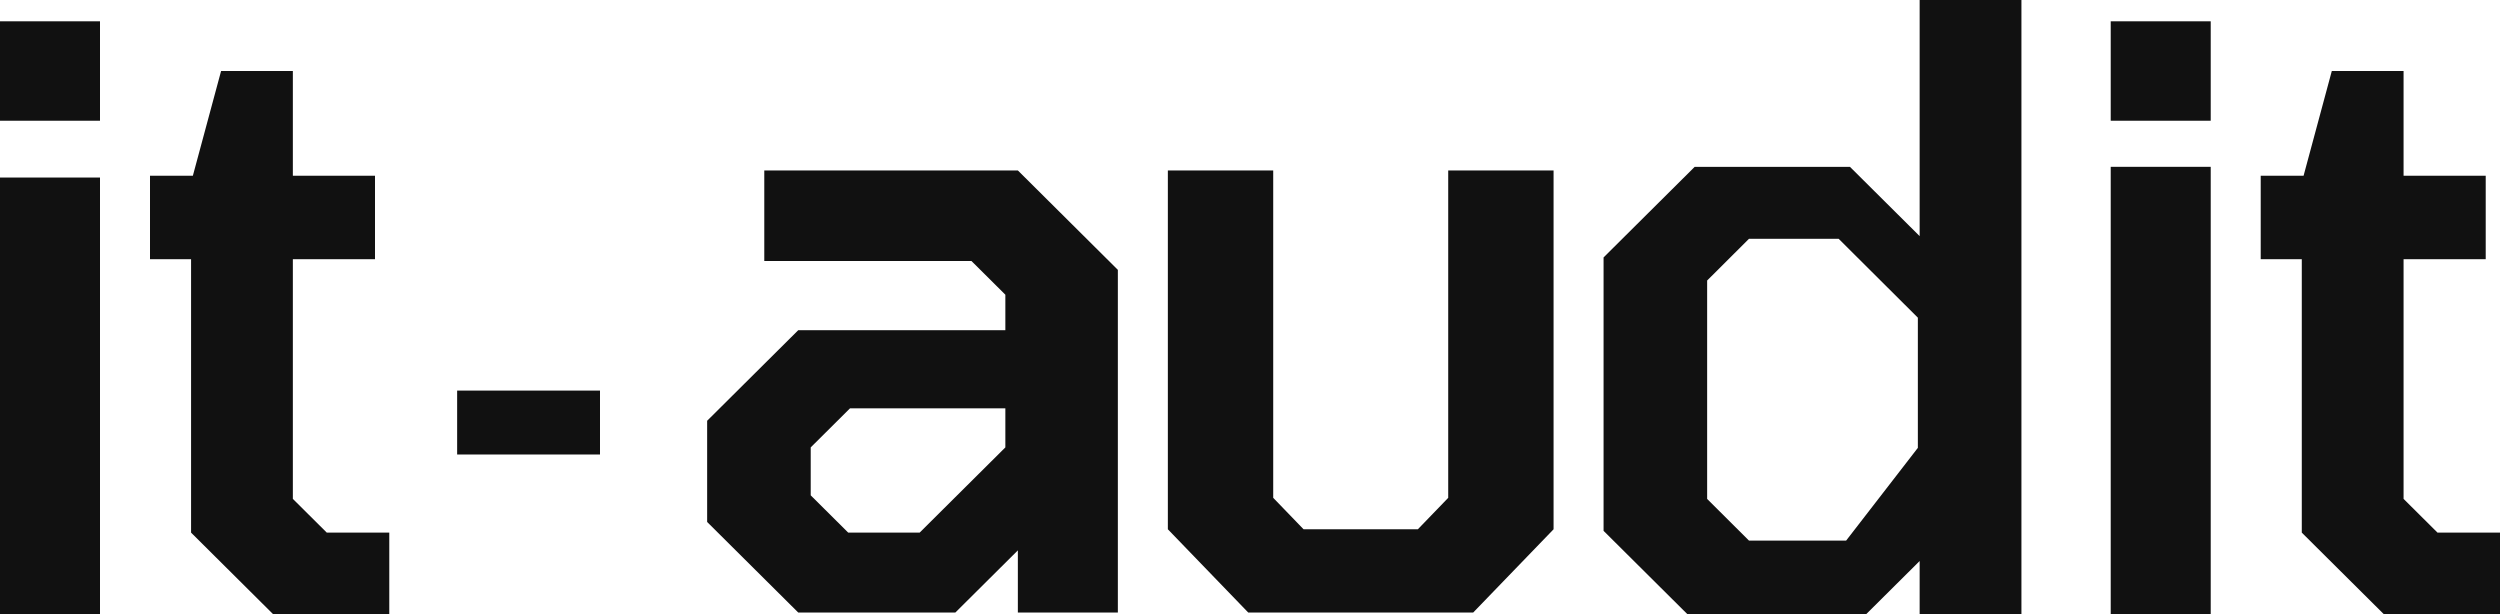
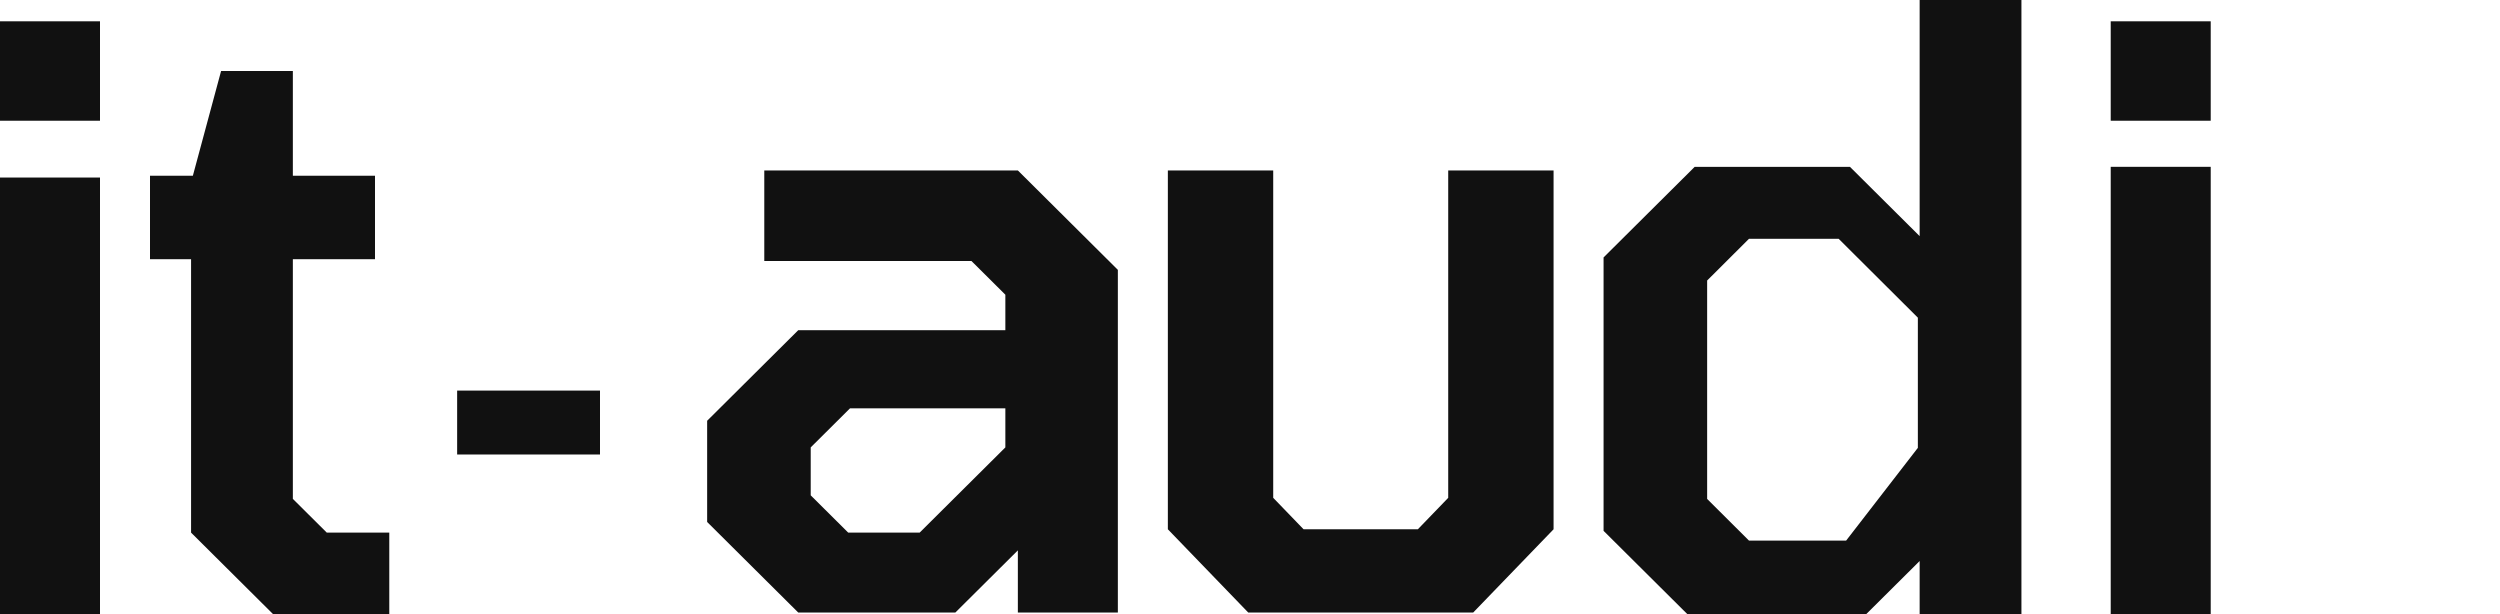
<svg xmlns="http://www.w3.org/2000/svg" width="700" height="172" viewBox="0 0 700 172" fill="none">
  <path d="M28 172H0V49.711H28V172Z" fill="#111111" />
  <path d="M82 49.214H105V72.578H82V139.688L91.5 149.133H109V172H76.5L53.5 149.133V72.578H42V49.214H54L61.904 19.885H82V49.214Z" fill="#111111" />
  <path fill-rule="evenodd" clip-rule="evenodd" d="M566 172H537.5V157.086L522.5 172H472.5L449 148.636V72.081L474.5 46.728H518L537.5 66.115V0H566V172ZM478 78.543V139.701L489.717 151.369H516.915L537 125.4V88.948L514.822 66.861H489.717L478 78.543Z" fill="#111111" />
  <path d="M619 172H591V46.711H619V172Z" fill="#111111" />
-   <path d="M673 49.214H696V72.578H673V139.688L682.5 149.133H700V172H667.5L644.5 149.133V72.578H633V49.214H645L652.904 19.885H673V49.214Z" fill="#111111" />
  <path fill-rule="evenodd" clip-rule="evenodd" d="M313 75.561V171.503H285V154.104L267.5 171.503H223.5L198 146.15V117.815L223.5 92.463H281.5V82.52L272 73.075H214V47.723H285L313 75.561ZM227 125.271V138.693L237.5 149.133H257.5L281.5 125.271V114.335H238L227 125.271Z" fill="#111111" />
  <path d="M356.5 139.393L365 148.197H397L405.5 139.393V47.723H435V148.197L412.5 171.503H349.5L327 148.197V47.723H356.5V139.393Z" fill="#111111" />
  <path d="M168 127.26H128V109.364H168V127.26Z" fill="#111111" />
  <path d="M28 33.804H0V5.966H28V33.804Z" fill="#111111" />
  <path d="M619 33.804H591V5.966H619V33.804Z" fill="#111111" />
</svg>